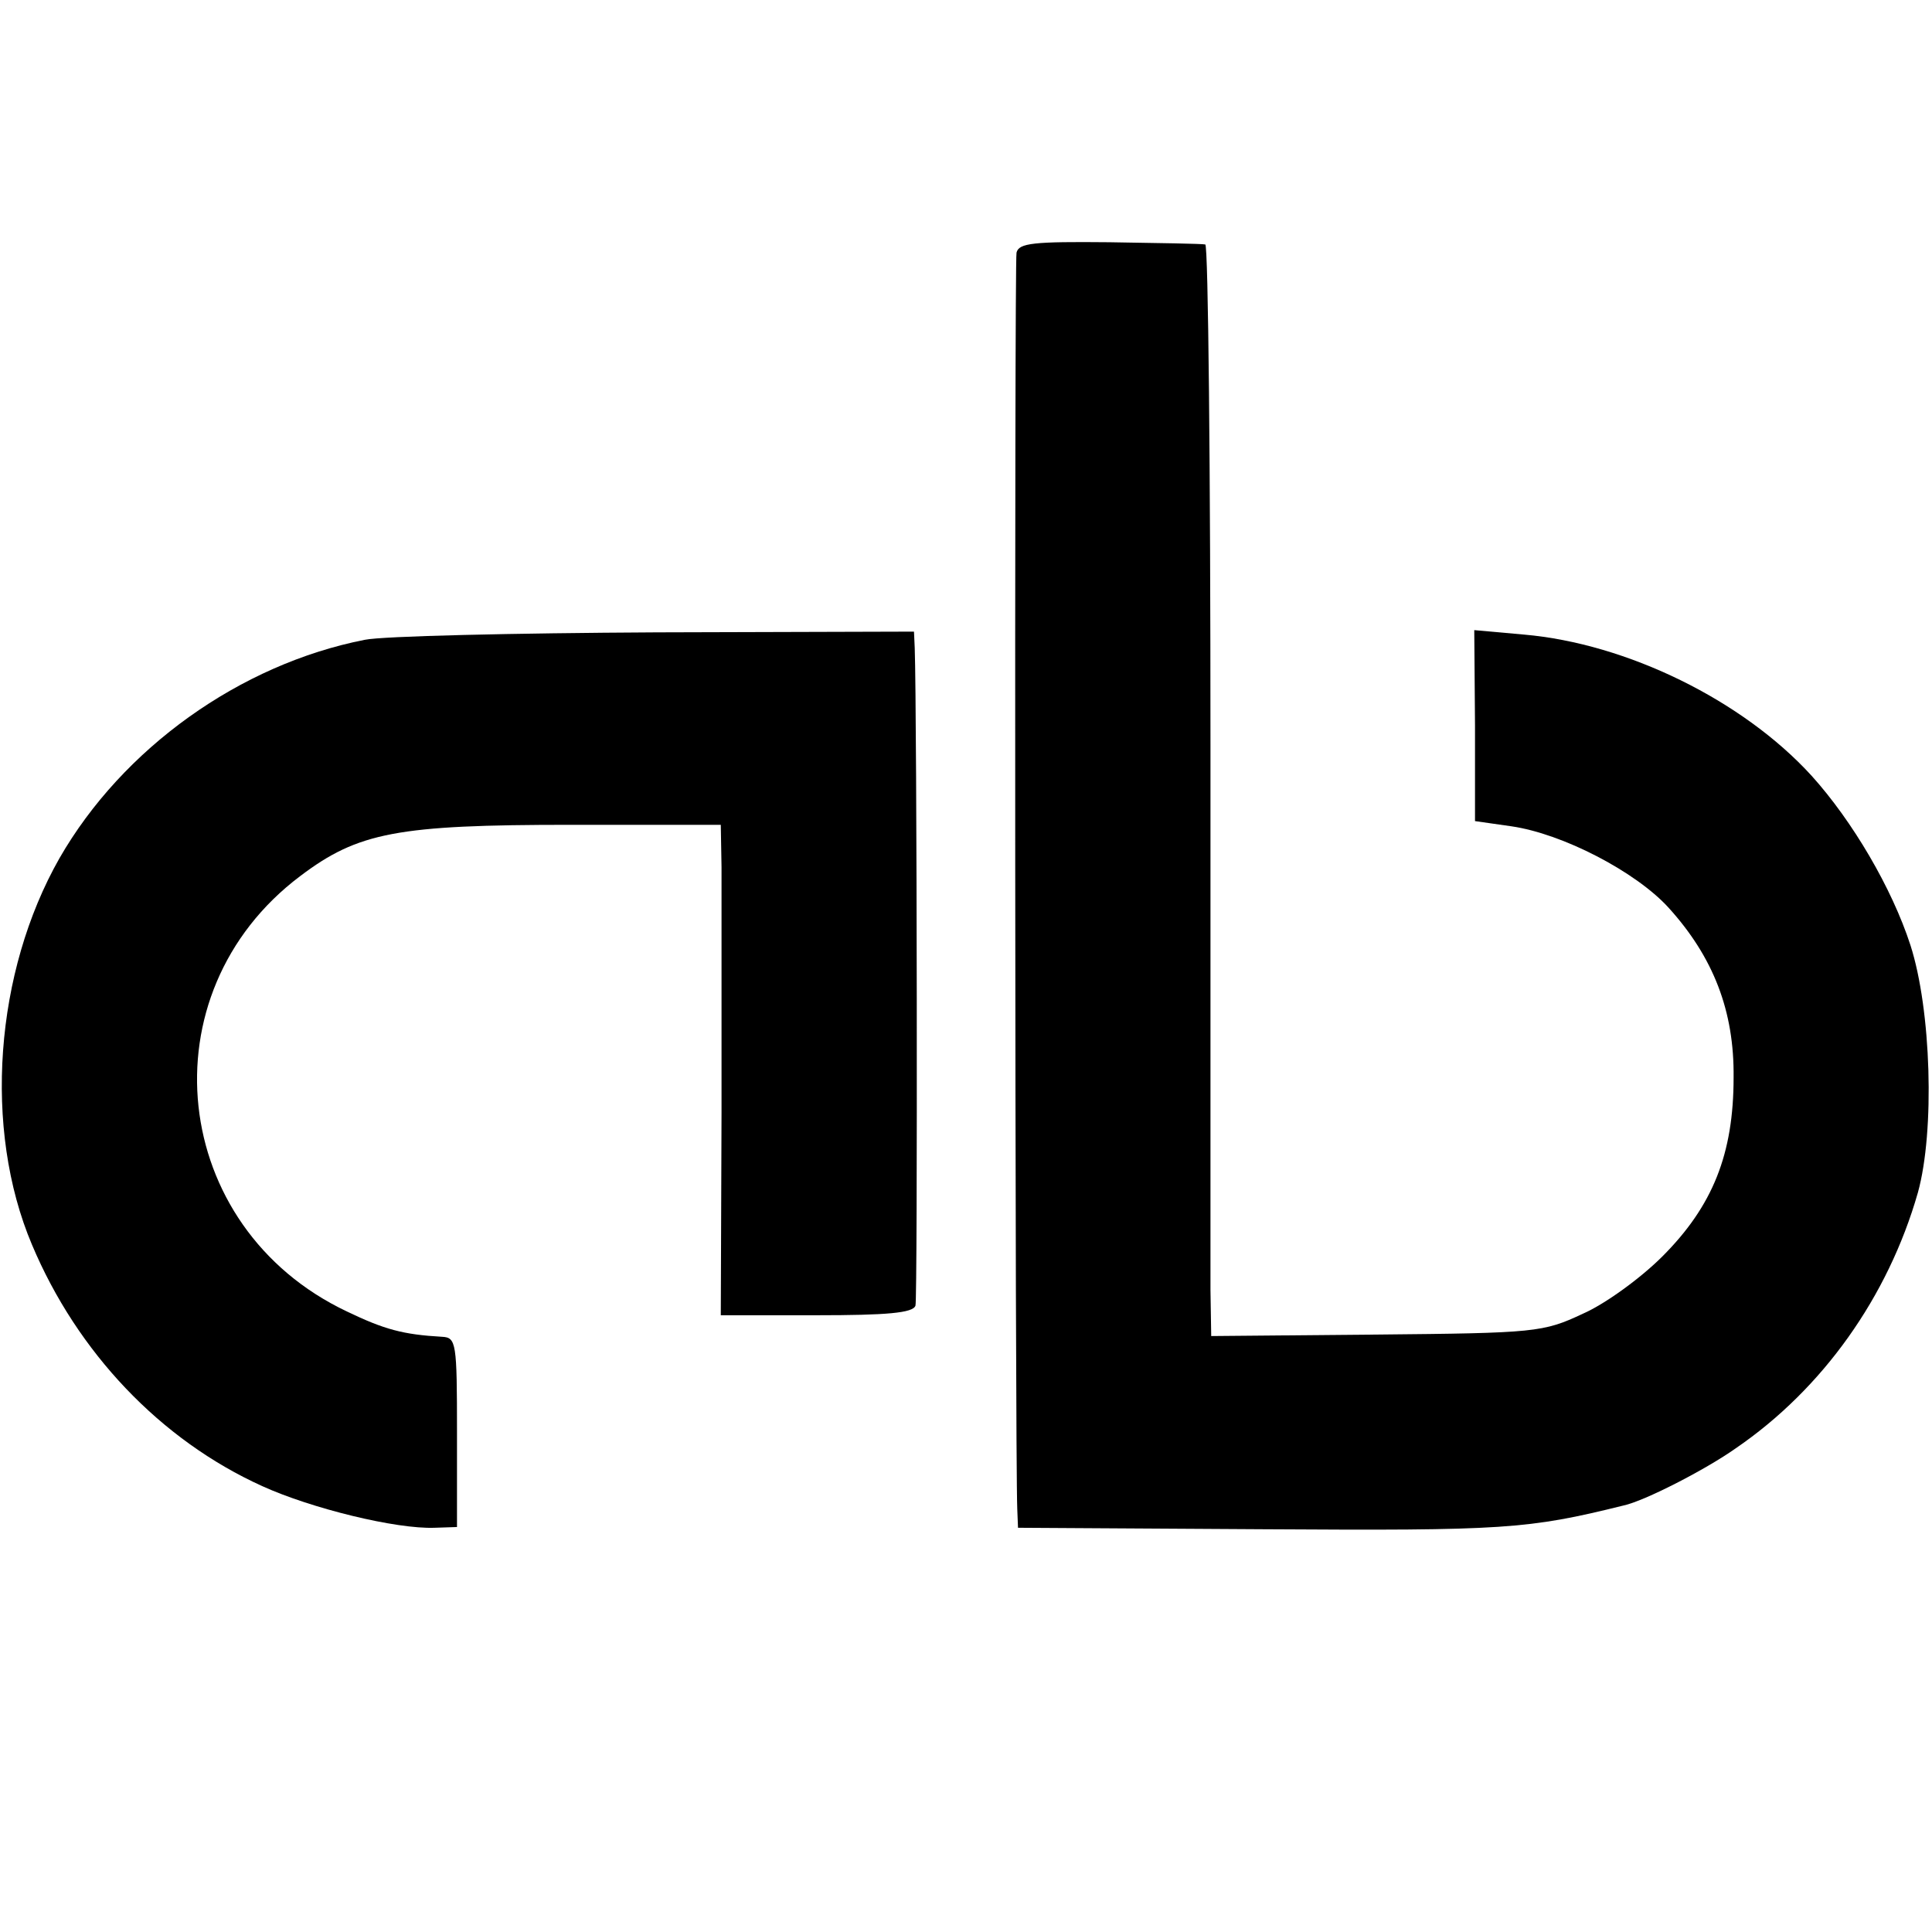
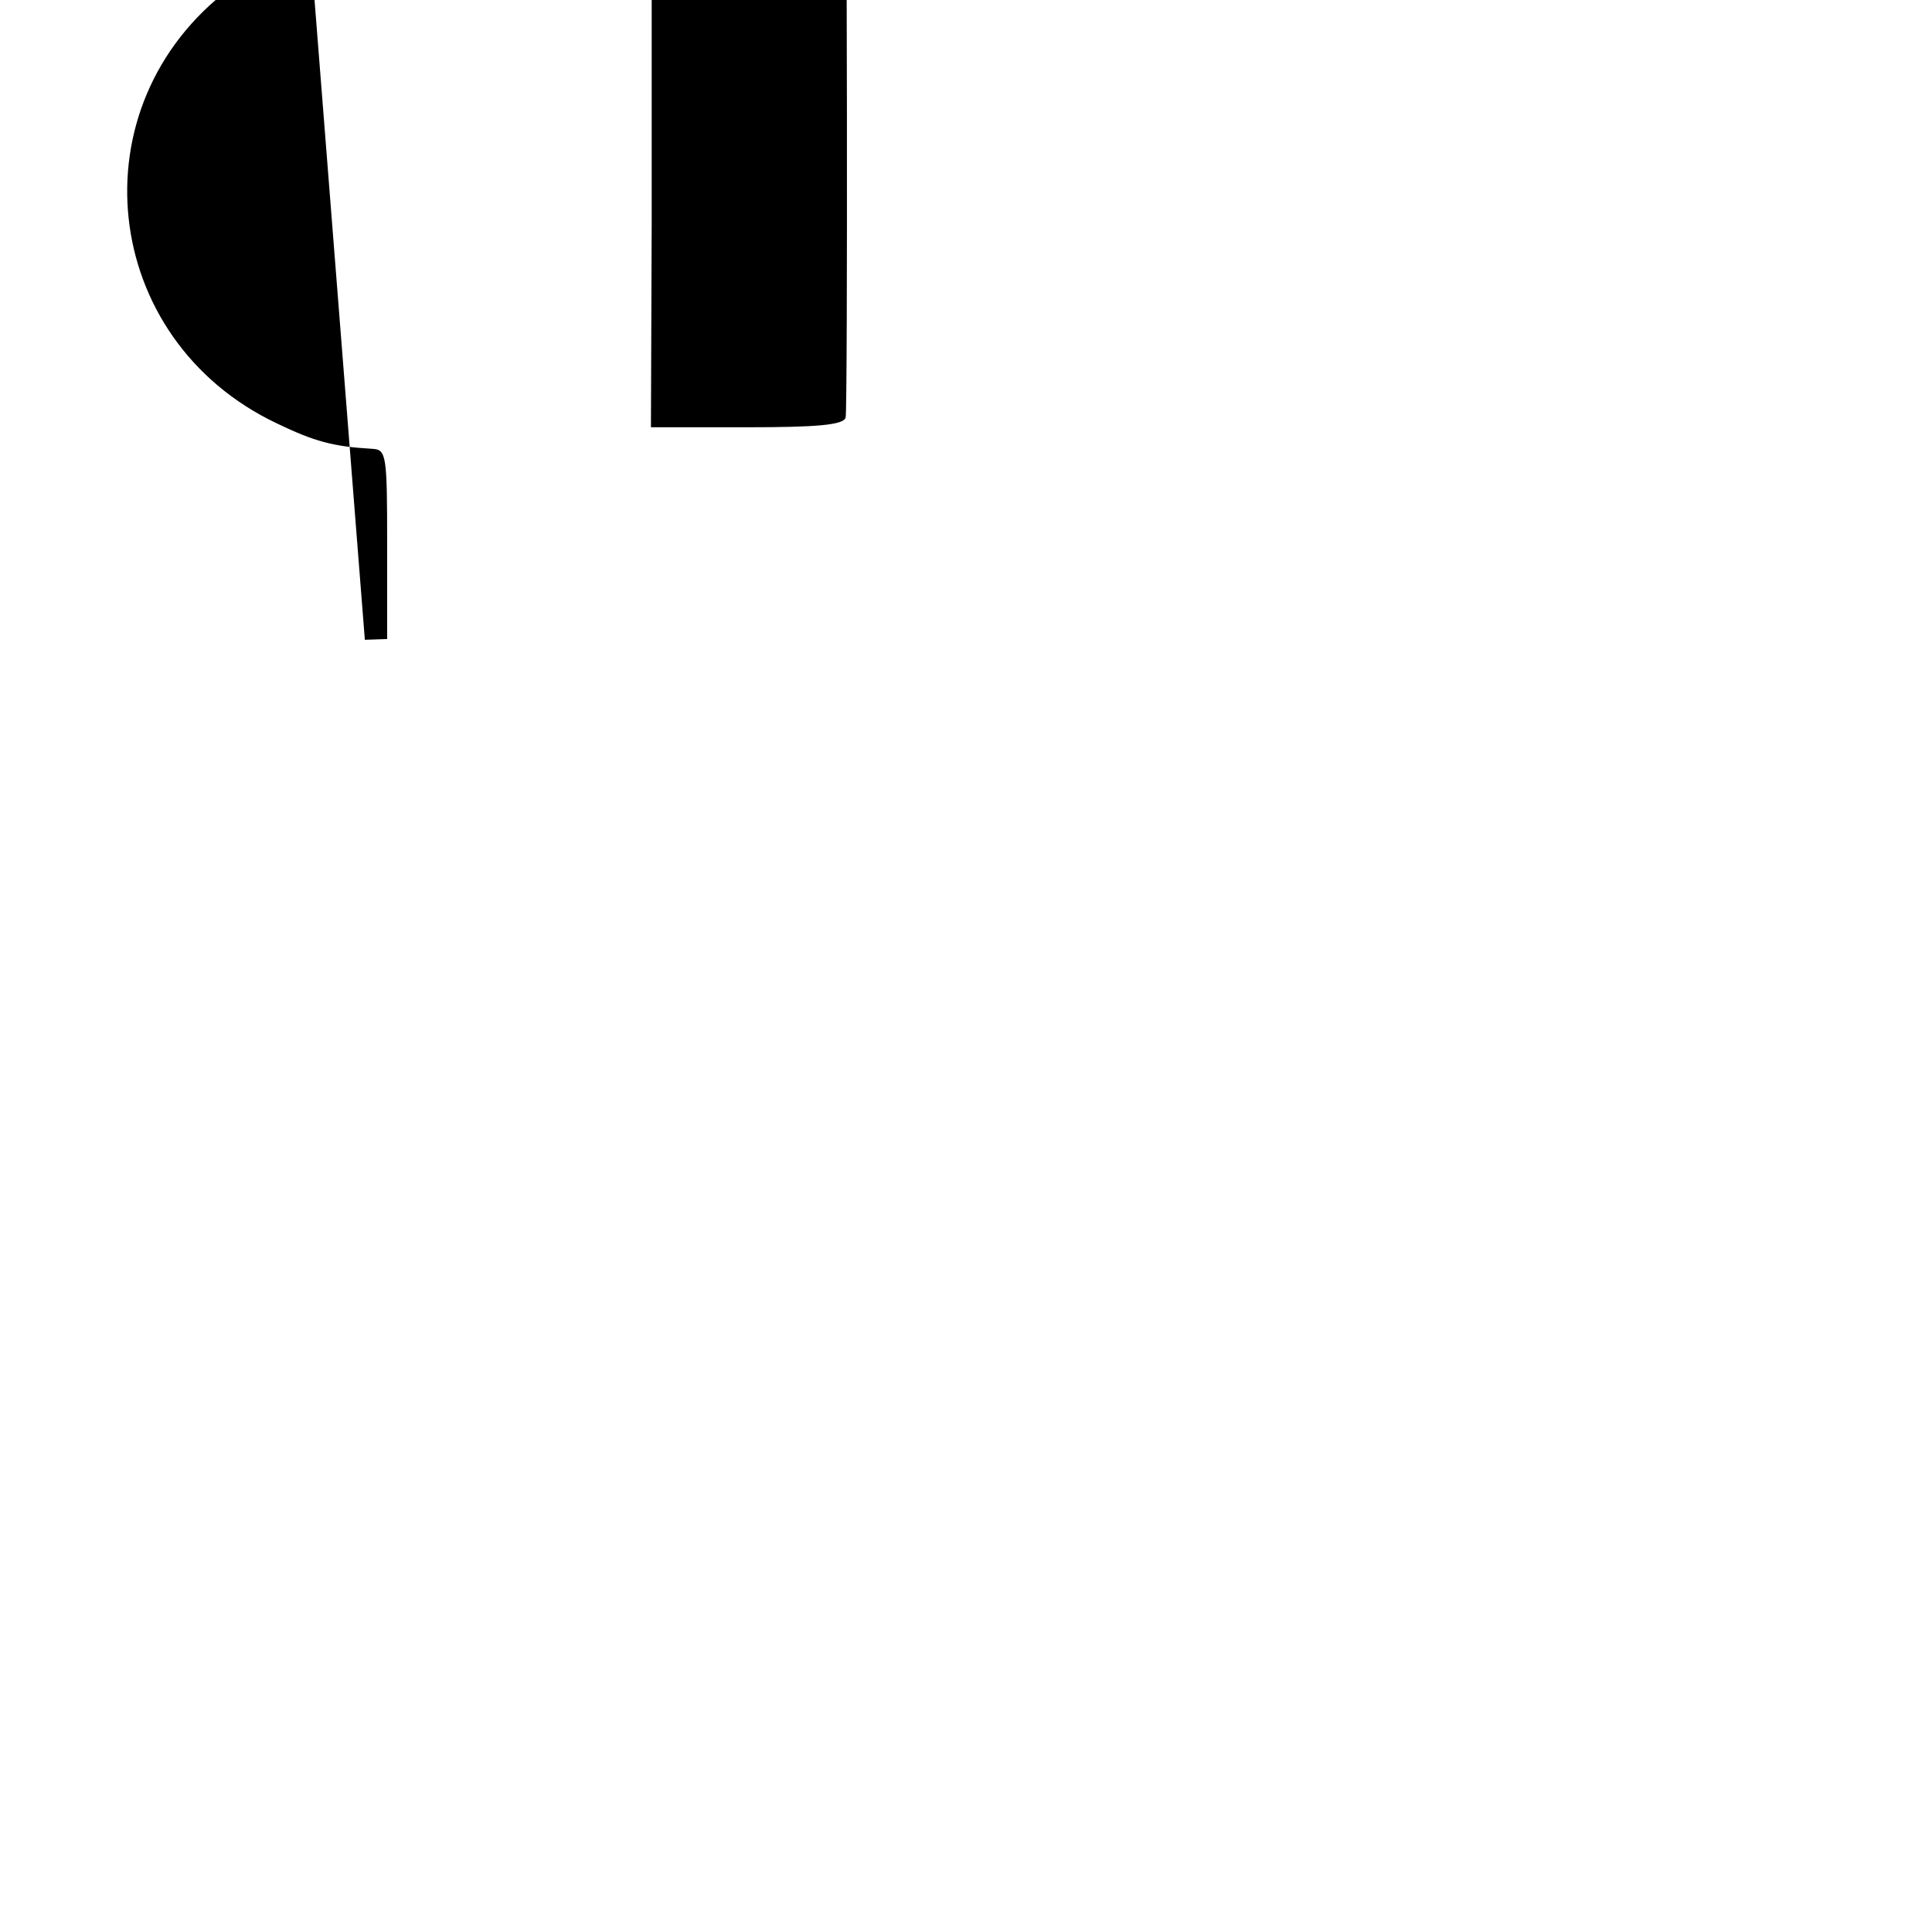
<svg xmlns="http://www.w3.org/2000/svg" version="1.0" width="260pt" height="260pt" viewBox="0 0 260 260" preserveAspectRatio="xMidYMid meet">
  <g transform="translate(0,260) scale(0.1,-0.1)" fill="#000000" stroke="none">
-     <path d="M1368 2260 c-3 -13 -2 -1618 1 -1691 l1 -25 331 -2 c323 -2 355 0 484 32 28 6 110 48 151 77 117 80 205 204 245 344 23 83 18 246 -10 333 -25 77 -78 167 -133 228 -93 102 -249 178 -387 190 l-67 6 1 -128 0 -129 49 -7 c69 -10 167 -61 211 -109 61 -67 89 -140 88 -229 0 -103 -28 -173 -96 -241 -29 -29 -77 -64 -107 -77 -53 -25 -64 -26 -277 -28 l-223 -2 -1 62 c0 33 0 364 0 734 0 369 -3 673 -7 673 -4 1 -62 2 -129 3 -102 1 -122 -1 -125 -14z" />
-     <path d="M491 1739 c-168 -33 -326 -146 -411 -294 -87 -153 -103 -364 -37 -520 61 -145 173 -263 310 -325 66 -30 180 -58 232 -56 l30 1 0 128 c0 120 -1 127 -20 128 -53 3 -78 10 -128 34 -239 113 -273 428 -63 586 78 59 131 69 364 69 l202 0 1 -57 c0 -32 0 -181 0 -330 l-1 -273 129 0 c94 0 130 3 133 13 3 9 2 799 -1 885 l-1 22 -347 -1 c-192 -1 -368 -5 -392 -10z" />
+     <path d="M491 1739 l30 1 0 128 c0 120 -1 127 -20 128 -53 3 -78 10 -128 34 -239 113 -273 428 -63 586 78 59 131 69 364 69 l202 0 1 -57 c0 -32 0 -181 0 -330 l-1 -273 129 0 c94 0 130 3 133 13 3 9 2 799 -1 885 l-1 22 -347 -1 c-192 -1 -368 -5 -392 -10z" />
  </g>
</svg>